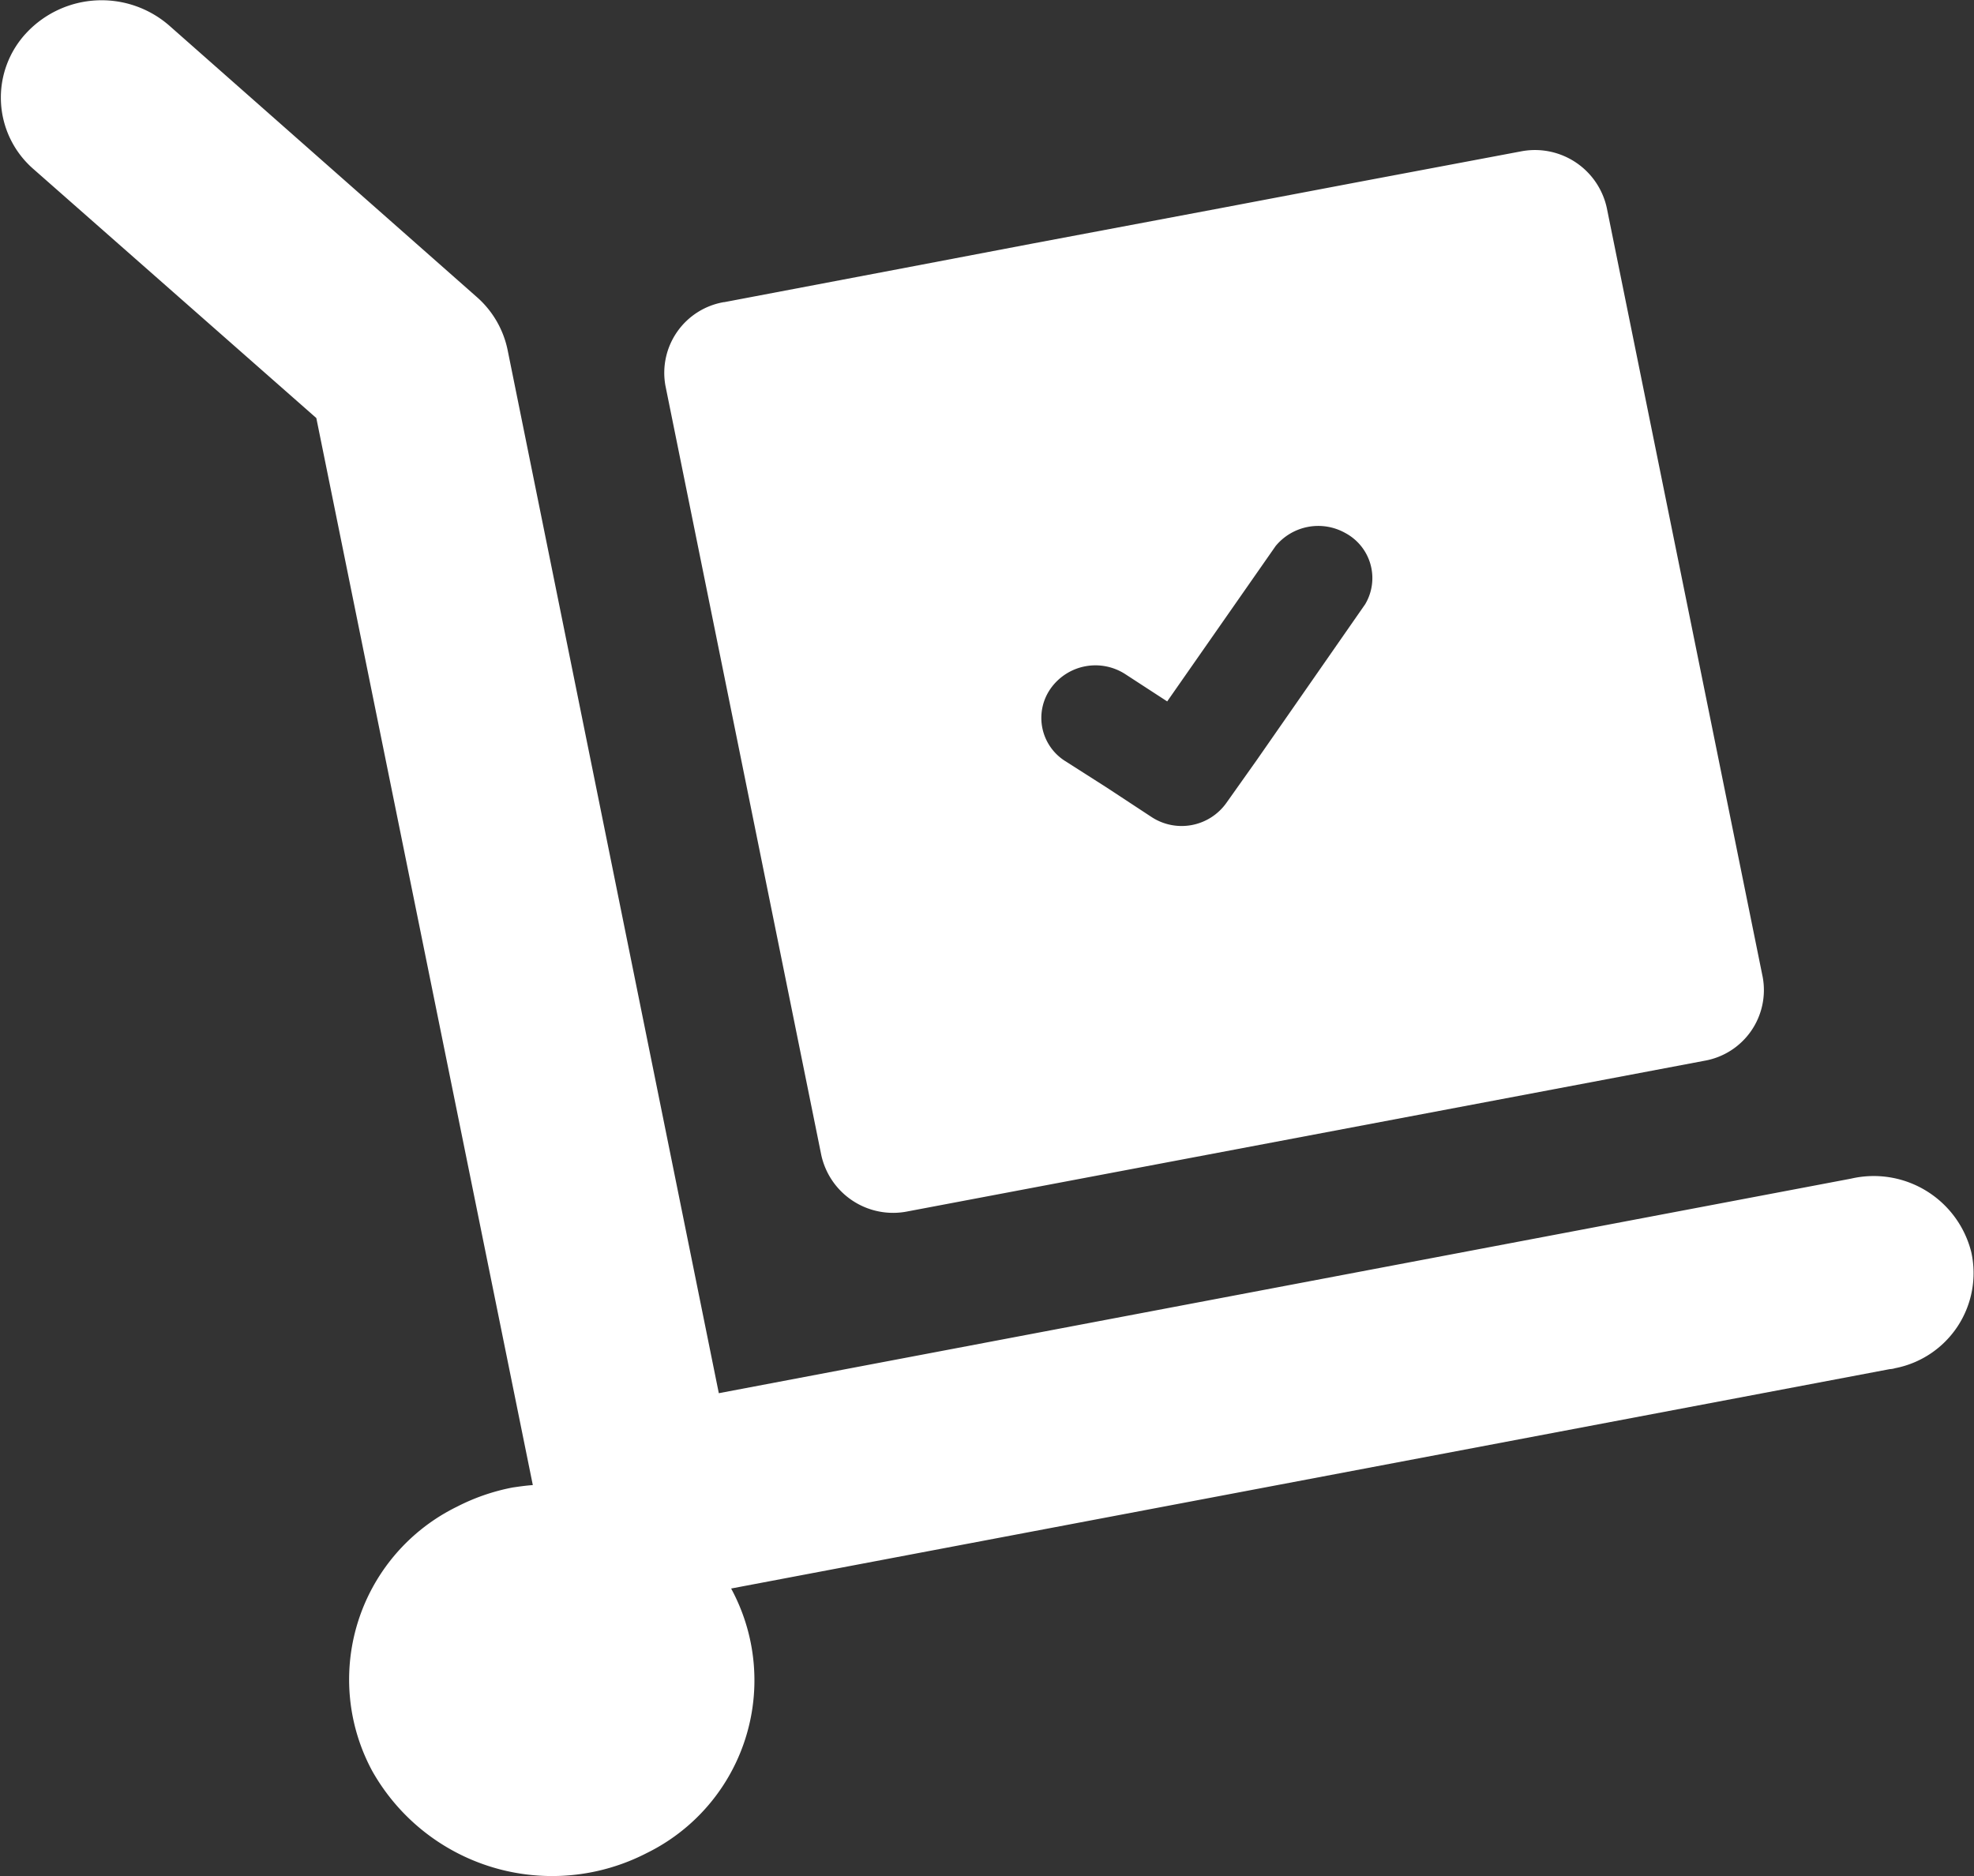
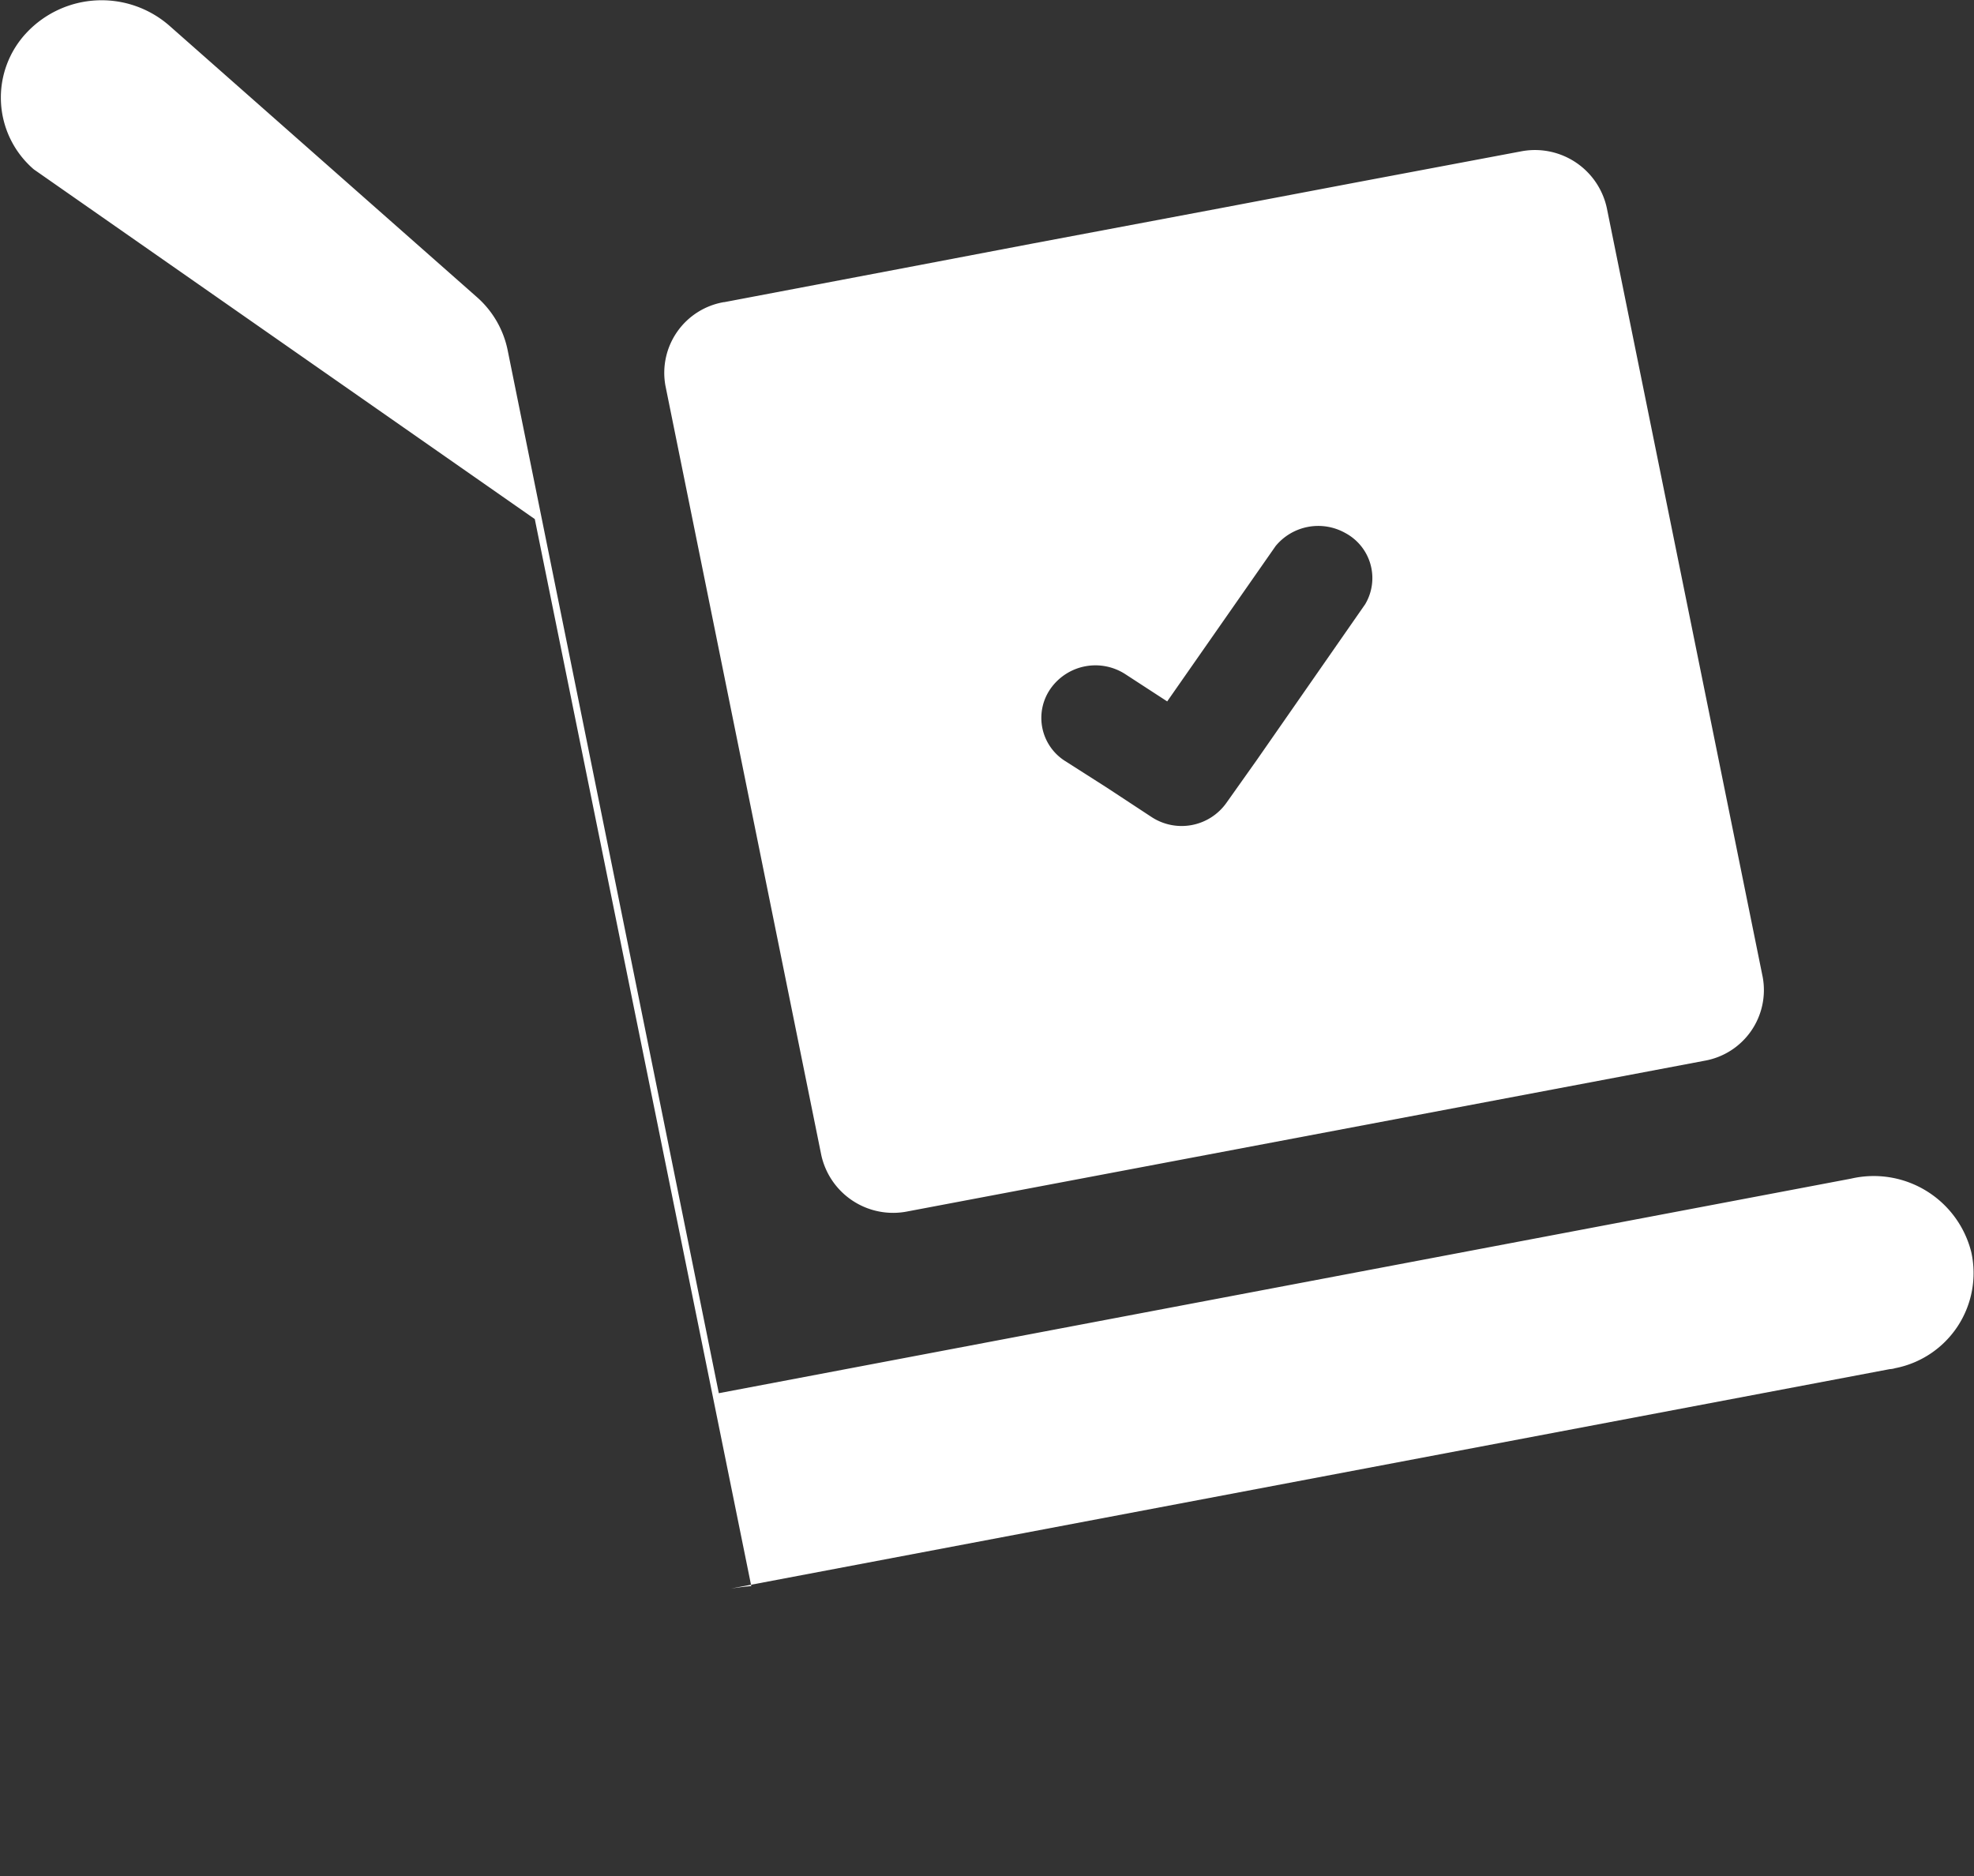
<svg xmlns="http://www.w3.org/2000/svg" width="41.031" height="39" viewBox="0 0 41.031 39">
  <rect x="0" y="0" width="41.031" height="39" fill="#333333" stroke="none" />
  <defs>
    <style>
      .cls-1 {
        fill: #fff;
        fill-rule: evenodd;
      }
    </style>
  </defs>
-   <path id="livraison.svg" class="cls-1" d="M407.671,7652.46a1.968,1.968,0,0,1-.14-2.85,2.14,2.14,0,0,1,2.954-.14l6.39,5.64a2,2,0,0,1,.644,1.1l4.391,21.69,23.534-4.46a2.09,2.09,0,0,1,2.5,1.53,2.014,2.014,0,0,1-1.582,2.41,0.455,0.455,0,0,1-.114.02l-24.082,4.56a4,4,0,0,1-1.756,5.5,4.291,4.291,0,0,1-5.7-1.7,4,4,0,0,1,1.756-5.5,4.3,4.3,0,0,1,1.159-.4c0.138-.02.276-0.04,0.419-0.05l-4.5-22.18Zm13.13,4.5a1.491,1.491,0,0,1,1.216-1.74h0.01l3.688-.7,2.73-.52,3.877-.73,2.9-.55,3.345-.63a1.528,1.528,0,0,1,1.8,1.17l3.241,15.99a1.491,1.491,0,0,1-1.212,1.74l-16.556,3.13a1.528,1.528,0,0,1-1.8-1.17Zm8.293,7.79,0.878,0.56,0.928,0.61a1.141,1.141,0,0,0,1.56-.29l0.631-.89,2.254-3.24a1.062,1.062,0,0,0-.412-1.48,1.148,1.148,0,0,0-1.449.27l-2.254,3.23-0.861-.56a1.141,1.141,0,0,0-1.56.29h0A1.06,1.06,0,0,0,429.094,7664.75Z" transform="translate(-406.969 -7648.94)" />
+   <path id="livraison.svg" class="cls-1" d="M407.671,7652.46a1.968,1.968,0,0,1-.14-2.85,2.14,2.14,0,0,1,2.954-.14l6.39,5.64a2,2,0,0,1,.644,1.1l4.391,21.69,23.534-4.46a2.09,2.09,0,0,1,2.5,1.53,2.014,2.014,0,0,1-1.582,2.41,0.455,0.455,0,0,1-.114.02l-24.082,4.56c0.138-.02.276-0.04,0.419-0.05l-4.5-22.18Zm13.13,4.5a1.491,1.491,0,0,1,1.216-1.74h0.01l3.688-.7,2.73-.52,3.877-.73,2.9-.55,3.345-.63a1.528,1.528,0,0,1,1.8,1.17l3.241,15.99a1.491,1.491,0,0,1-1.212,1.74l-16.556,3.13a1.528,1.528,0,0,1-1.8-1.17Zm8.293,7.79,0.878,0.56,0.928,0.61a1.141,1.141,0,0,0,1.56-.29l0.631-.89,2.254-3.24a1.062,1.062,0,0,0-.412-1.48,1.148,1.148,0,0,0-1.449.27l-2.254,3.23-0.861-.56a1.141,1.141,0,0,0-1.56.29h0A1.06,1.06,0,0,0,429.094,7664.75Z" transform="translate(-406.969 -7648.94)" />
</svg>